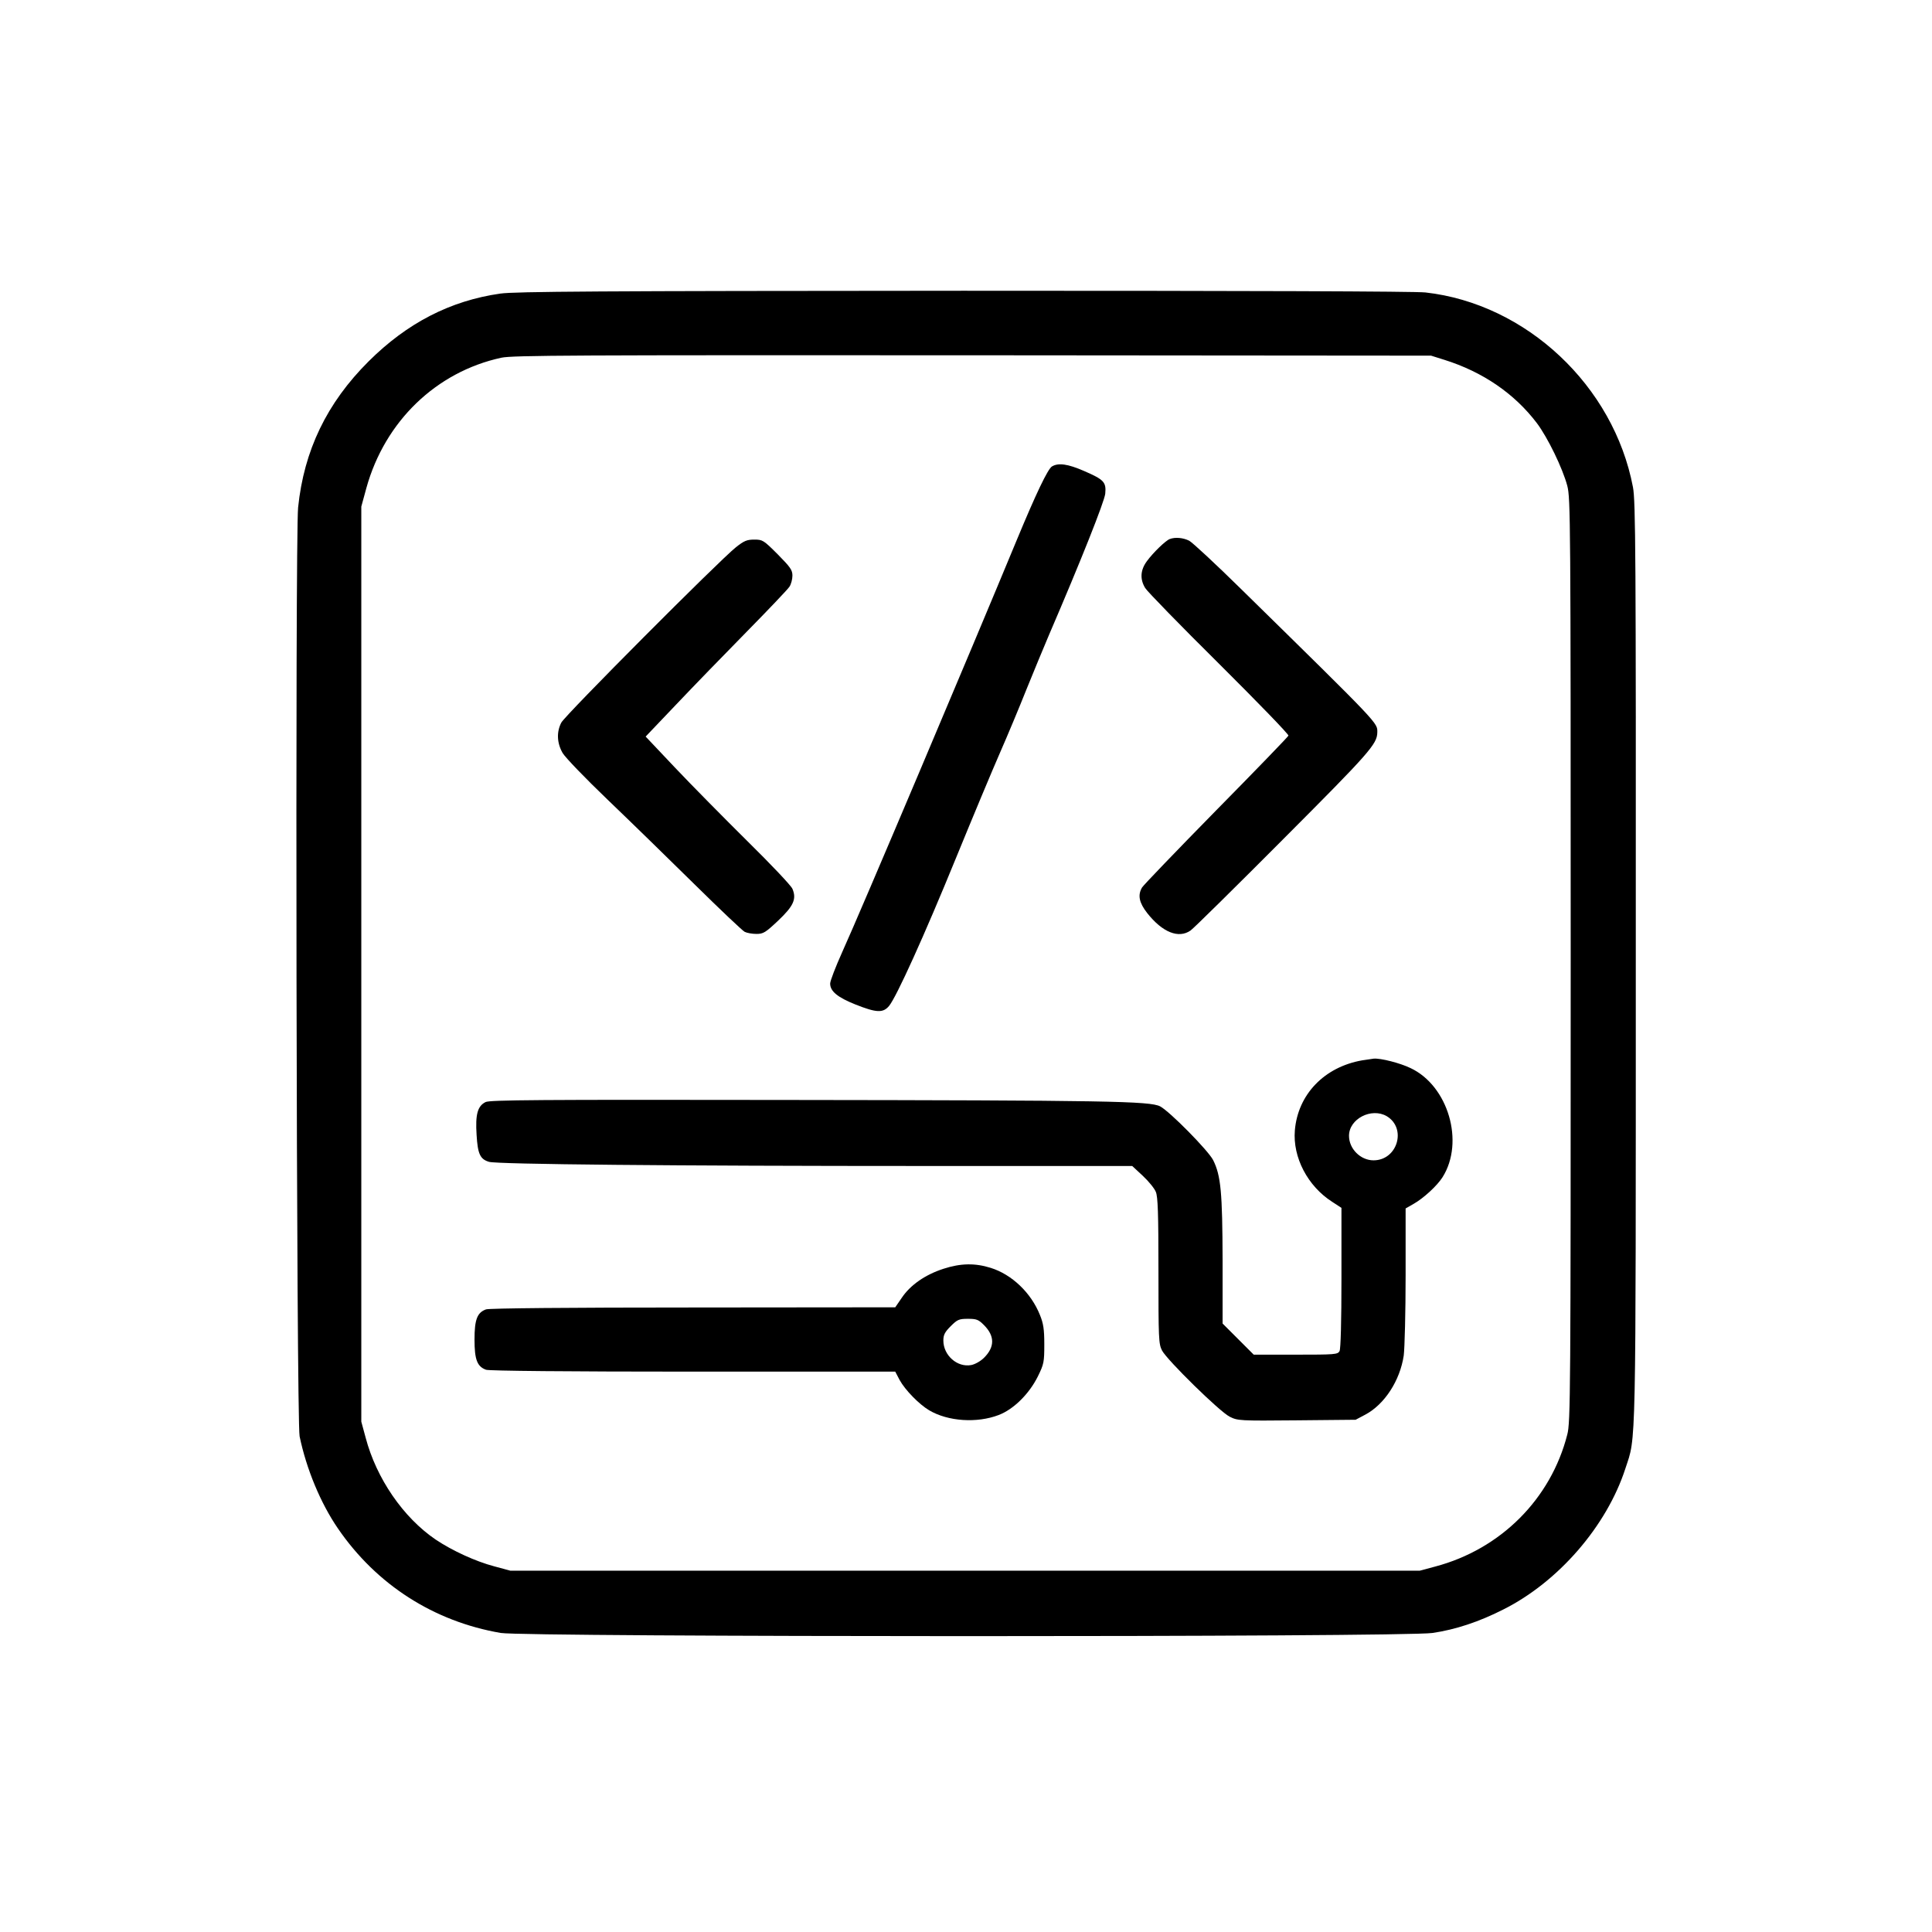
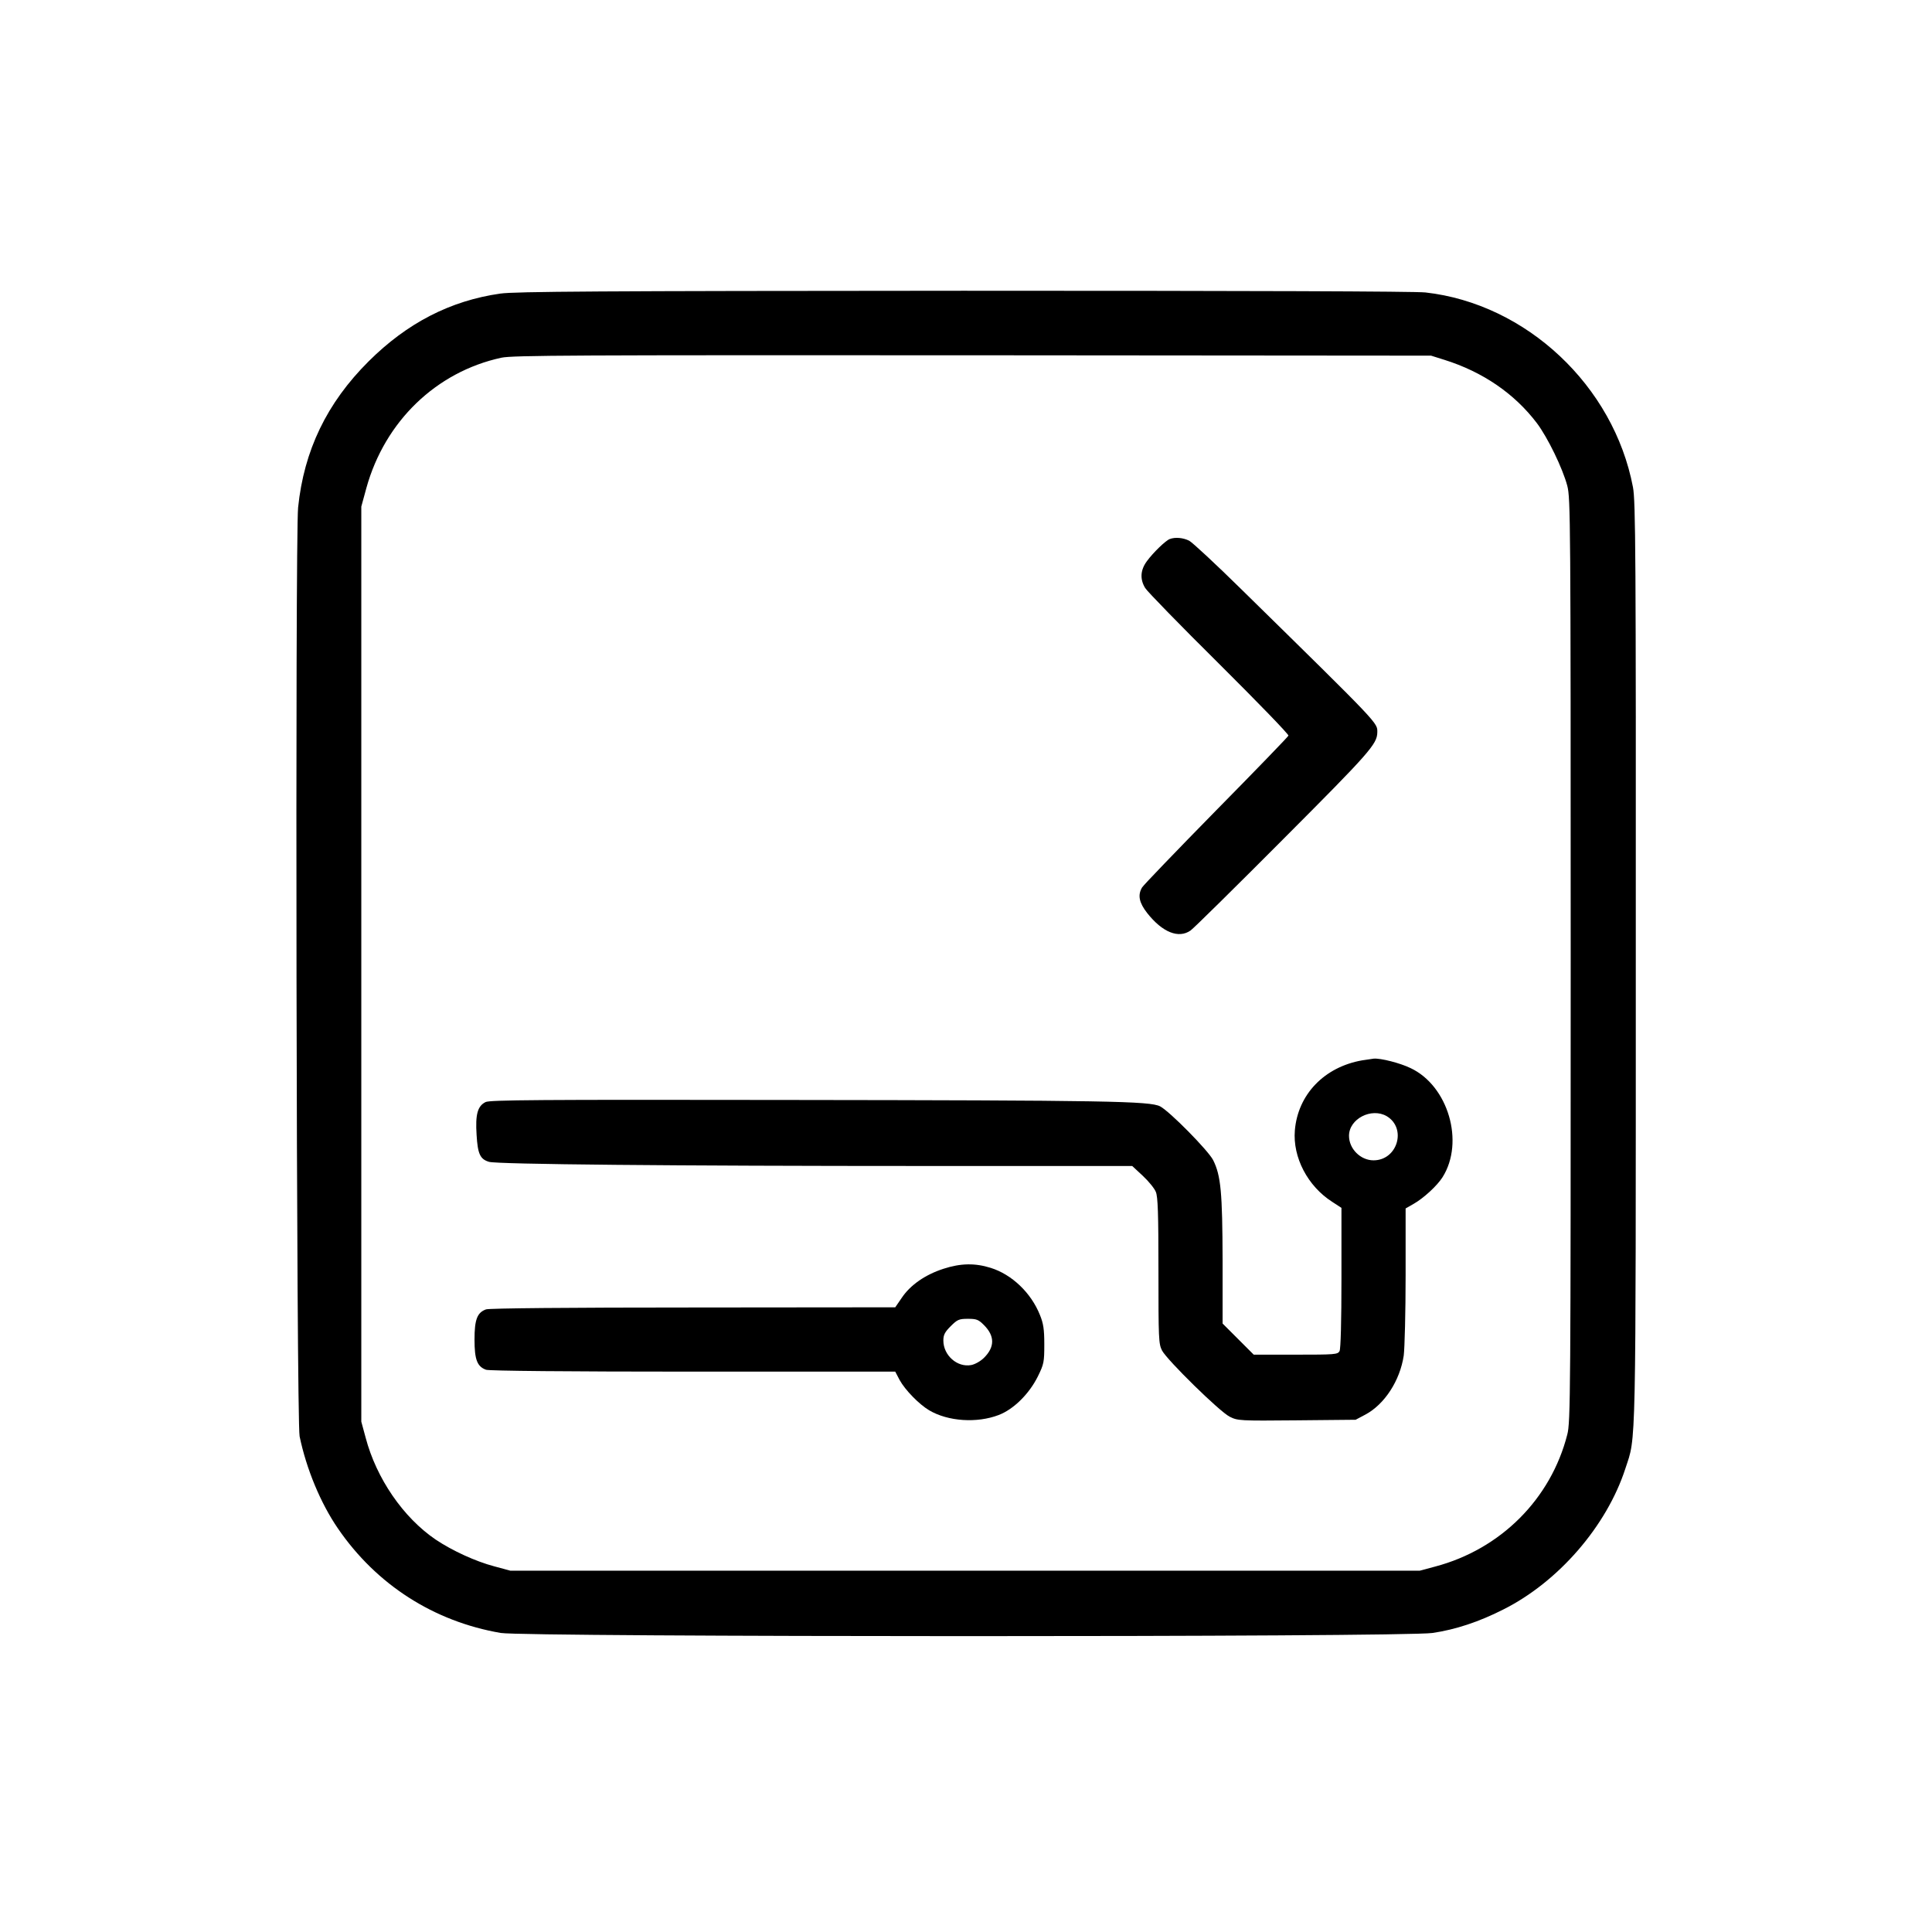
<svg xmlns="http://www.w3.org/2000/svg" version="1.0" width="1024pt" height="1024pt" viewBox="0 0 1024 1024" preserveAspectRatio="xMidYMid meet">
  <g transform="translate(0,1024) scale(0.1,-0.1)" fill="#000000" stroke="none">
    <path d="M2652 8684 c-266 -38 -494 -156 -698 -359 -222 -221 -343 -473 -374 -775 -16 -167 -9 -4840 8 -4923 36 -173 111 -354 203 -488 204 -298 508 -493 863 -554 132 -22 4789 -23 4939 0 122 18 246 59 374 124 292 146 549 442 648 748 57 175 55 36 55 2681 1 2175 -1 2446 -15 2520 -102 537 -565 972 -1100 1032 -58 6 -917 9 -2450 9 -1934 -1 -2377 -4 -2453 -15z m5003 -351 c204 -64 372 -179 491 -336 57 -76 136 -238 161 -332 17 -67 18 -169 18 -2515 0 -2298 -1 -2449 -18 -2513 -87 -342 -353 -608 -700 -700 l-82 -22 -2410 0 -2410 0 -85 23 c-99 26 -223 83 -311 142 -172 117 -314 324 -371 540 l-23 85 0 2425 0 2425 27 99 c98 353 370 615 715 690 59 13 390 14 2498 13 l2430 -2 70 -22z" />
-     <path d="M5576 7768 c-22 -12 -86 -147 -186 -388 -243 -587 -833 -1982 -926 -2186 -35 -78 -64 -153 -64 -167 0 -41 39 -73 134 -111 111 -44 146 -46 178 -8 39 47 187 373 356 787 88 215 192 464 232 555 40 91 103 242 140 335 38 94 92 224 120 290 170 395 293 705 298 748 6 62 -7 75 -113 121 -85 37 -135 44 -169 24z" />
    <path d="M6200 7383 c-22 -8 -88 -72 -121 -117 -35 -47 -38 -96 -9 -143 10 -17 186 -198 391 -401 204 -203 370 -374 368 -381 -2 -6 -175 -185 -384 -397 -209 -213 -385 -396 -392 -408 -24 -41 -15 -81 27 -135 81 -103 167 -137 230 -93 14 9 234 226 489 482 460 461 500 506 501 568 0 52 22 30 -720 758 -135 133 -259 248 -277 258 -32 16 -74 20 -103 9z" />
-     <path d="M3900 7339 c-86 -68 -906 -891 -925 -929 -26 -50 -23 -109 7 -161 14 -24 122 -136 240 -249 117 -112 323 -313 458 -446 135 -133 255 -247 267 -253 12 -6 40 -11 62 -11 37 0 48 7 116 71 81 77 98 114 75 168 -6 16 -113 129 -238 252 -125 124 -298 299 -384 390 l-156 165 161 169 c89 94 257 267 373 385 116 118 219 226 228 240 9 13 16 40 16 59 0 30 -11 45 -78 113 -75 75 -80 78 -124 78 -39 0 -54 -6 -98 -41z" />
    <path d="M7220 4620 c-201 -35 -341 -181 -357 -371 -12 -143 68 -296 198 -379 l49 -32 0 -370 c0 -235 -4 -376 -10 -389 -10 -18 -23 -19 -233 -19 l-222 0 -83 83 -82 82 0 335 c-1 360 -9 449 -50 531 -25 50 -230 258 -281 285 -54 28 -281 32 -1985 34 -1315 2 -1566 0 -1590 -11 -43 -21 -55 -66 -48 -174 6 -102 19 -129 66 -143 43 -13 969 -22 2331 -22 l1078 0 56 -52 c31 -29 62 -67 69 -85 11 -25 14 -115 14 -418 0 -361 1 -388 19 -423 27 -51 306 -325 359 -351 42 -21 52 -22 355 -19 l312 3 51 27 c102 54 184 180 204 313 5 39 10 230 10 425 l0 355 42 24 c53 30 125 96 154 142 117 186 30 484 -170 578 -56 27 -158 53 -195 50 -9 -1 -36 -5 -61 -9z m130 -296 c107 -64 57 -234 -70 -234 -69 0 -130 61 -130 130 0 90 119 151 200 104z" />
    <path d="M5000 3515 c-96 -31 -175 -86 -220 -153 l-35 -51 -1072 -1 c-656 0 -1081 -4 -1097 -10 -47 -17 -61 -54 -61 -160 0 -106 14 -143 61 -160 16 -6 440 -10 1097 -10 l1072 0 23 -44 c29 -53 103 -129 157 -161 100 -59 253 -69 368 -25 79 30 162 112 208 205 32 65 34 76 34 170 0 80 -5 111 -23 155 -47 118 -149 215 -261 250 -83 26 -159 25 -251 -5z m215 -298 c58 -58 58 -116 1 -173 -19 -19 -48 -35 -68 -39 -74 -14 -148 51 -148 130 0 30 8 45 39 76 35 35 44 39 91 39 46 0 56 -4 85 -33z" />
  </g>
</svg>